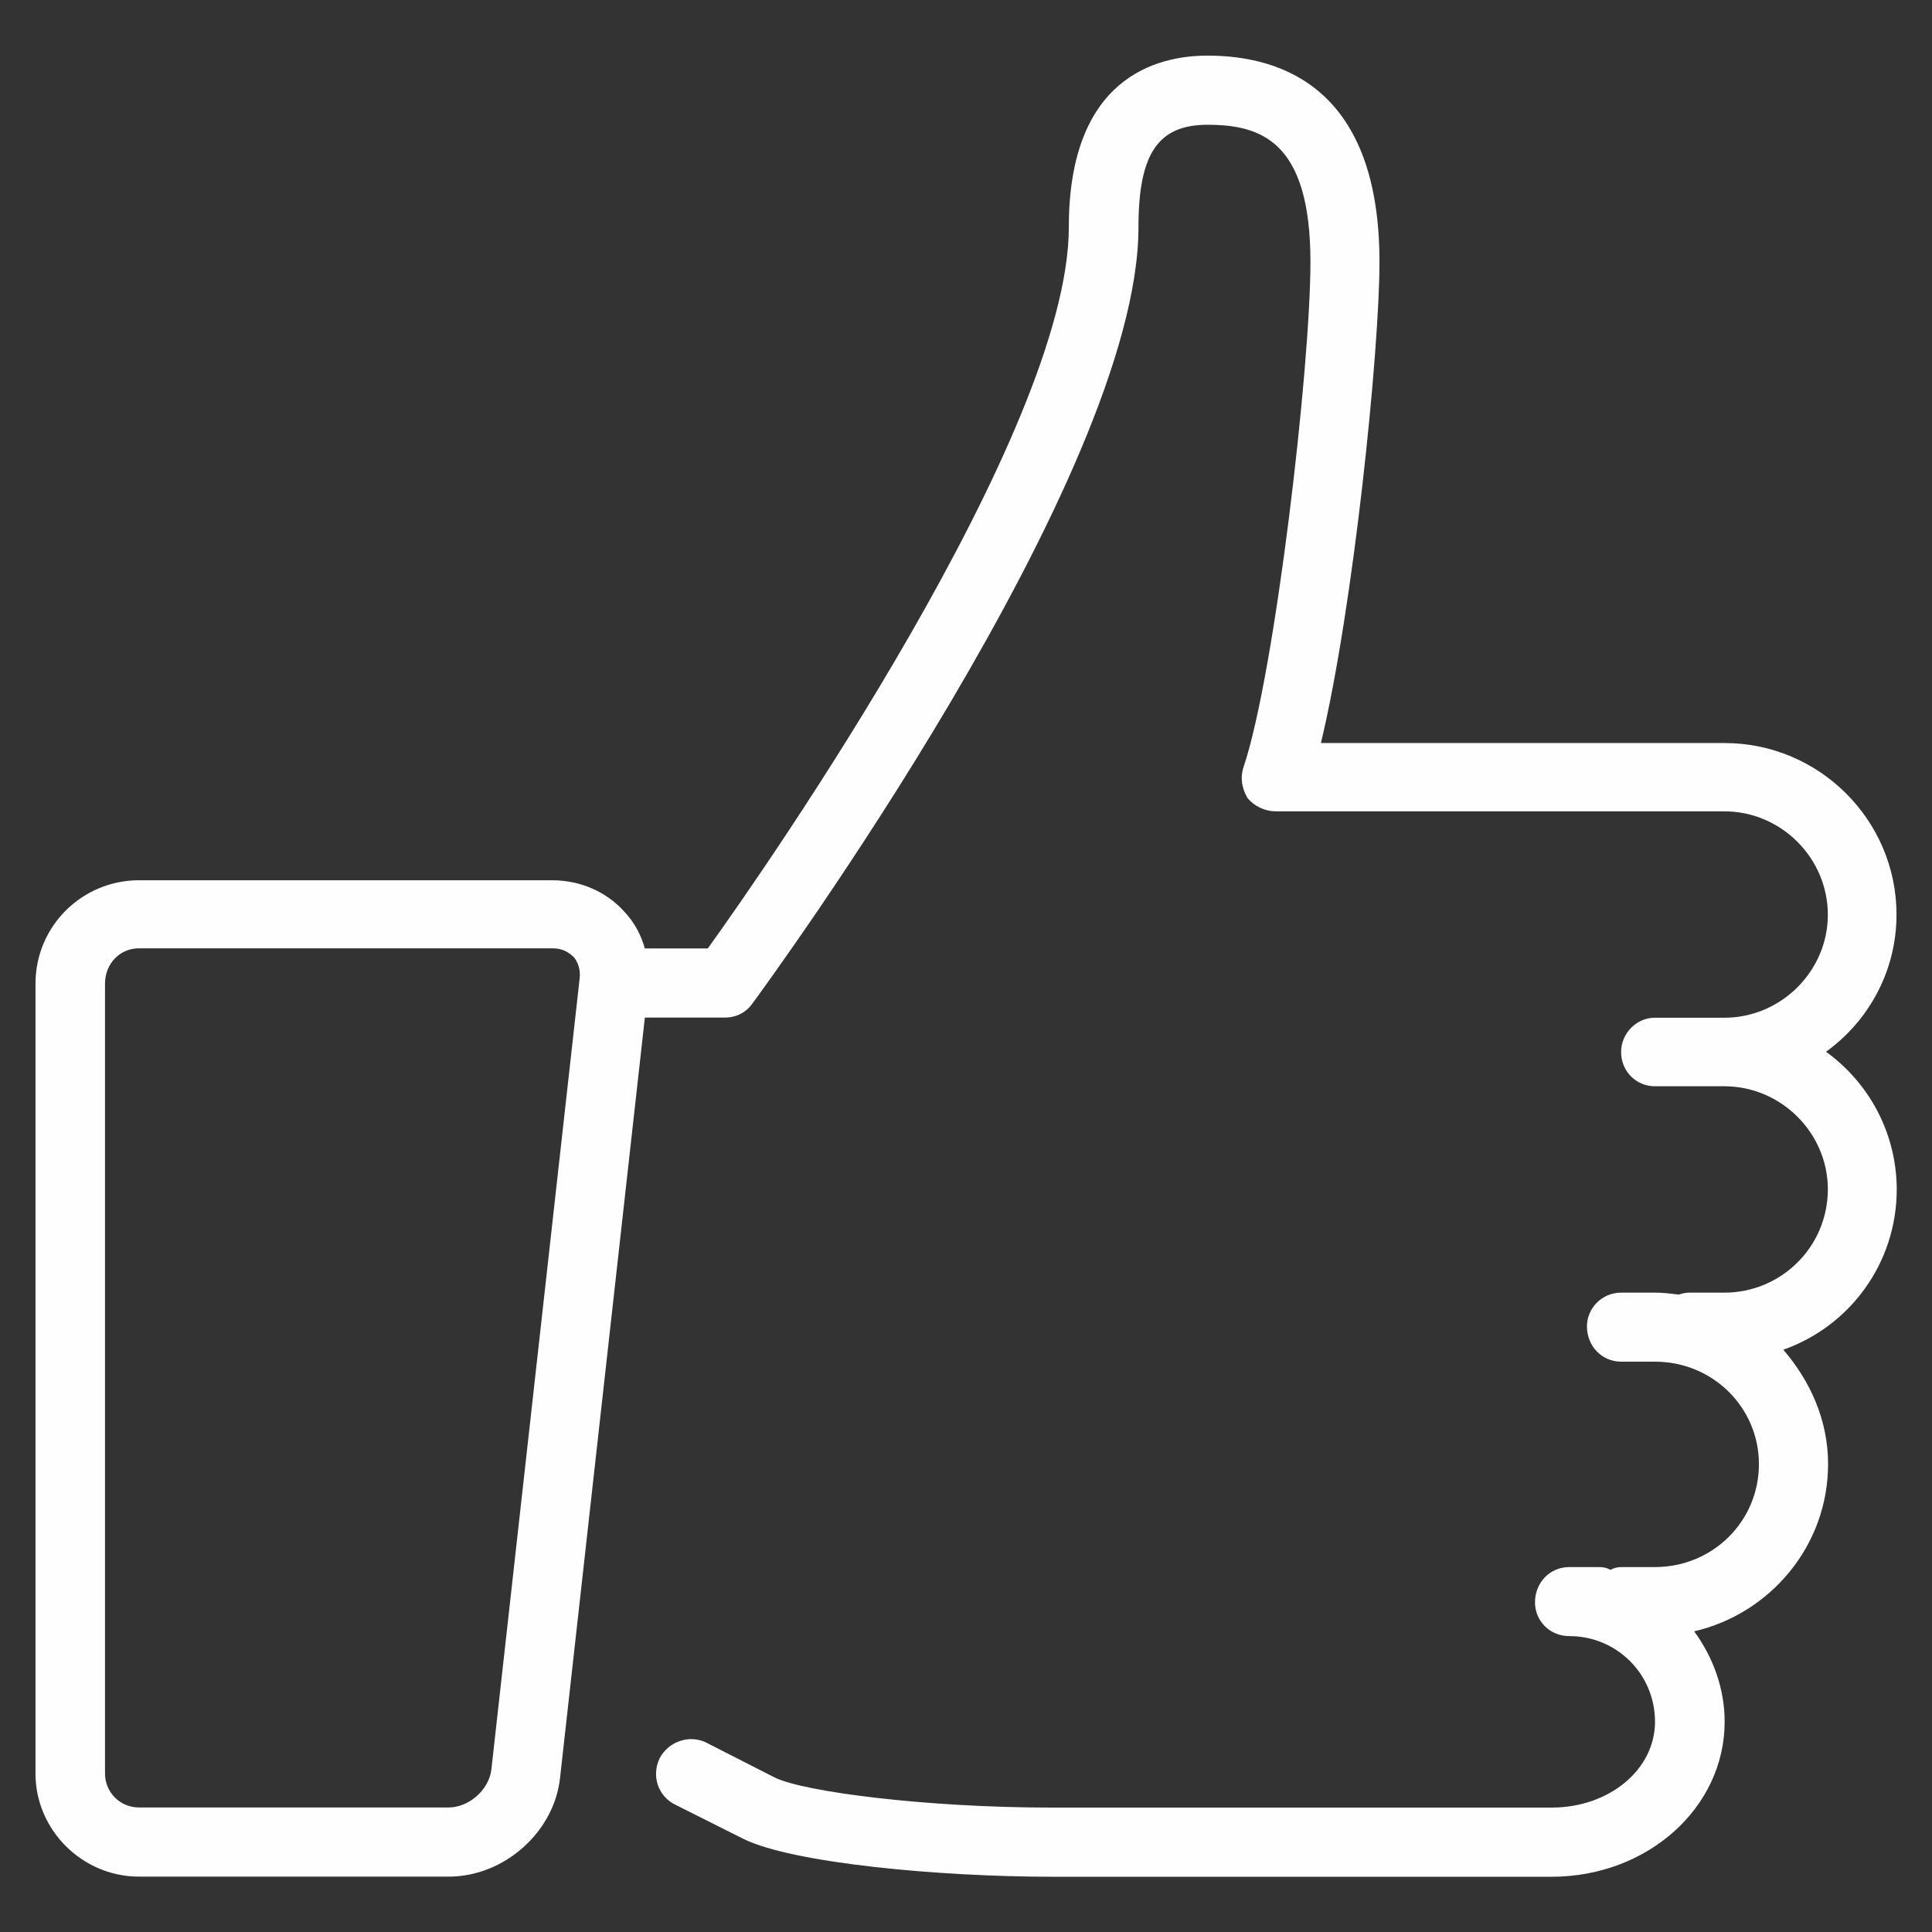
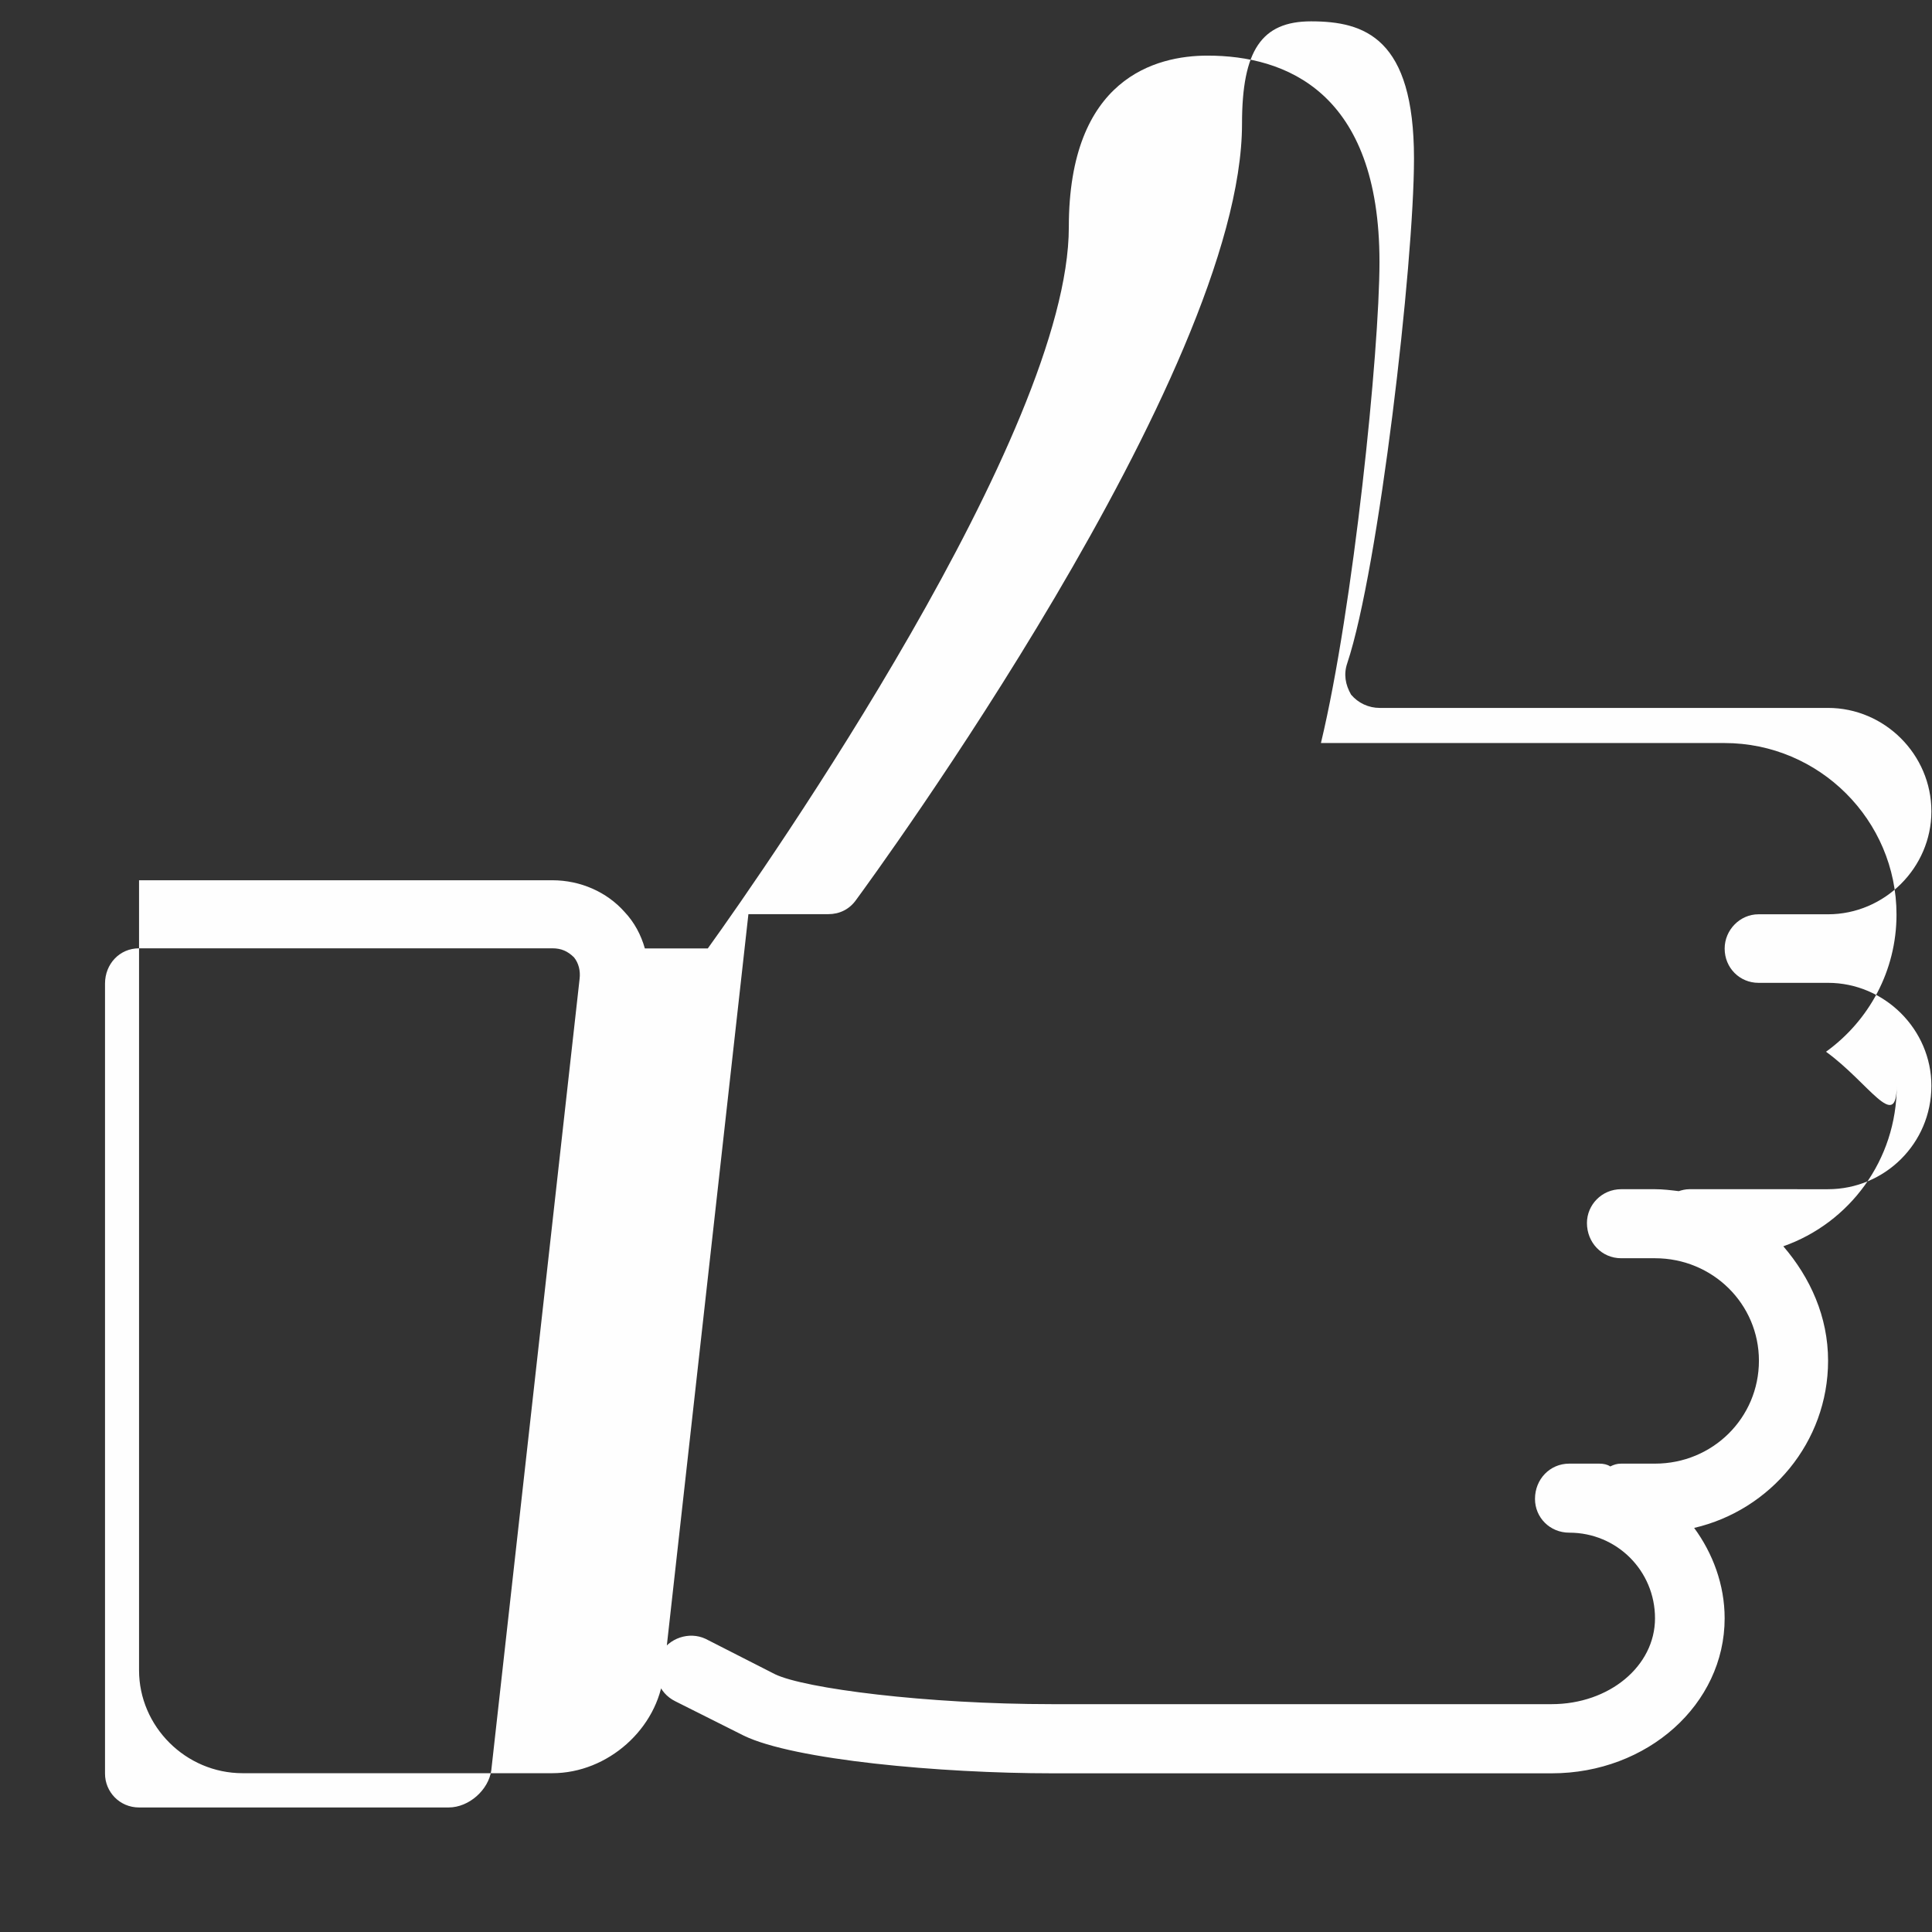
<svg xmlns="http://www.w3.org/2000/svg" xmlns:xlink="http://www.w3.org/1999/xlink" version="1.1" id="Слой_1" x="0px" y="0px" width="29px" height="29px" viewBox="0 0 15.84 15.84" enable-background="new 0 0 15.84 15.84" xml:space="preserve">
  <rect x="0" y="0" width="15.84" height="15.84" fill="#333333" stroke="none" />
  <g>
    <g>
      <defs>
-         <rect id="SVGID_1_" x="9.274" y="21.859" width="15.84" height="15.84" />
-       </defs>
+         </defs>
      <clipPath id="SVGID_2_">
        <use xlink:href="#SVGID_1_" overflow="visible" />
      </clipPath>
-       <path fill="#FEFEFE" d="M4.028,14.514c-0.022,0.16-0.182,0.305-0.35,0.305H1.14    c-0.16,0-0.279-0.129-0.279-0.277V8.064c0-0.16,0.119-0.289,0.279-0.289h3.389c0.072,0,0.125,0.023,0.177,0.074    C4.744,7.896,4.76,7.959,4.752,8.025L4.028,14.514z M14.971,8.623c0.352-0.254,0.578-0.664,0.578-1.125    c0-0.773-0.633-1.406-1.41-1.406H10.83c0.266-1.109,0.48-3.211,0.48-3.945c0-1.395-0.77-1.691-1.41-1.691    c-0.422,0-1.137,0.184-1.137,1.406c0,1.684-2.473,5.238-2.96,5.914H5.287C5.256,7.666,5.201,7.561,5.119,7.475    C4.976,7.314,4.76,7.217,4.528,7.217H1.14c-0.466,0-0.849,0.375-0.849,0.848v6.477c0,0.461,0.383,0.844,0.849,0.844h2.539    c0.456,0,0.866-0.367,0.913-0.812l0.695-6.231h0.655c0.091,0,0.173-0.039,0.228-0.117c0.129-0.176,3.164-4.32,3.164-6.363    c0-0.602,0.16-0.84,0.566-0.84c0.441,0,0.844,0.137,0.844,1.125c0,0.863-0.289,3.363-0.547,4.137    c-0.031,0.09-0.016,0.176,0.031,0.258c0.059,0.07,0.145,0.109,0.234,0.109h3.676c0.465,0,0.848,0.383,0.848,0.848    c0,0.461-0.383,0.844-0.848,0.844h-0.57c-0.152,0-0.277,0.129-0.277,0.281c0,0.16,0.125,0.281,0.277,0.281h0.57    c0.465,0,0.848,0.383,0.848,0.844c0,0.473-0.383,0.848-0.848,0.848H13.85c-0.031,0-0.063,0.008-0.086,0.016    c-0.066-0.008-0.129-0.016-0.195-0.016h-0.277c-0.16,0-0.281,0.129-0.281,0.277c0,0.16,0.121,0.289,0.281,0.289h0.277    c0.473,0,0.852,0.375,0.852,0.84c0,0.469-0.379,0.844-0.852,0.844h-0.277c-0.035,0-0.059,0.008-0.09,0.023    c-0.023-0.016-0.055-0.023-0.09-0.023h-0.246c-0.16,0-0.281,0.129-0.281,0.289c0,0.152,0.121,0.277,0.281,0.277    c0.391,0,0.703,0.313,0.703,0.702c0,0.392-0.375,0.704-0.848,0.704H8.627c-1.039,0-2.03-0.129-2.272-0.245l-0.571-0.291    c-0.134-0.062-0.302-0.007-0.375,0.13c-0.07,0.145-0.015,0.313,0.129,0.383l0.56,0.281c0.409,0.199,1.612,0.309,2.53,0.309h4.094    c0.785,0,1.418-0.566,1.418-1.271c0-0.276-0.098-0.534-0.25-0.741c0.625-0.145,1.098-0.703,1.098-1.371    c0-0.359-0.145-0.68-0.367-0.938c0.543-0.191,0.93-0.707,0.93-1.316C15.549,9.287,15.322,8.877,14.971,8.623L14.971,8.623z     M14.971,8.623" />
+       <path fill="#FEFEFE" d="M4.028,14.514c-0.022,0.16-0.182,0.305-0.35,0.305H1.14    c-0.16,0-0.279-0.129-0.279-0.277V8.064c0-0.16,0.119-0.289,0.279-0.289h3.389c0.072,0,0.125,0.023,0.177,0.074    C4.744,7.896,4.76,7.959,4.752,8.025L4.028,14.514z M14.971,8.623c0.352-0.254,0.578-0.664,0.578-1.125    c0-0.773-0.633-1.406-1.41-1.406H10.83c0.266-1.109,0.48-3.211,0.48-3.945c0-1.395-0.77-1.691-1.41-1.691    c-0.422,0-1.137,0.184-1.137,1.406c0,1.684-2.473,5.238-2.96,5.914H5.287C5.256,7.666,5.201,7.561,5.119,7.475    C4.976,7.314,4.76,7.217,4.528,7.217H1.14v6.477c0,0.461,0.383,0.844,0.849,0.844h2.539    c0.456,0,0.866-0.367,0.913-0.812l0.695-6.231h0.655c0.091,0,0.173-0.039,0.228-0.117c0.129-0.176,3.164-4.32,3.164-6.363    c0-0.602,0.16-0.84,0.566-0.84c0.441,0,0.844,0.137,0.844,1.125c0,0.863-0.289,3.363-0.547,4.137    c-0.031,0.09-0.016,0.176,0.031,0.258c0.059,0.07,0.145,0.109,0.234,0.109h3.676c0.465,0,0.848,0.383,0.848,0.848    c0,0.461-0.383,0.844-0.848,0.844h-0.57c-0.152,0-0.277,0.129-0.277,0.281c0,0.16,0.125,0.281,0.277,0.281h0.57    c0.465,0,0.848,0.383,0.848,0.844c0,0.473-0.383,0.848-0.848,0.848H13.85c-0.031,0-0.063,0.008-0.086,0.016    c-0.066-0.008-0.129-0.016-0.195-0.016h-0.277c-0.16,0-0.281,0.129-0.281,0.277c0,0.16,0.121,0.289,0.281,0.289h0.277    c0.473,0,0.852,0.375,0.852,0.84c0,0.469-0.379,0.844-0.852,0.844h-0.277c-0.035,0-0.059,0.008-0.09,0.023    c-0.023-0.016-0.055-0.023-0.09-0.023h-0.246c-0.16,0-0.281,0.129-0.281,0.289c0,0.152,0.121,0.277,0.281,0.277    c0.391,0,0.703,0.313,0.703,0.702c0,0.392-0.375,0.704-0.848,0.704H8.627c-1.039,0-2.03-0.129-2.272-0.245l-0.571-0.291    c-0.134-0.062-0.302-0.007-0.375,0.13c-0.07,0.145-0.015,0.313,0.129,0.383l0.56,0.281c0.409,0.199,1.612,0.309,2.53,0.309h4.094    c0.785,0,1.418-0.566,1.418-1.271c0-0.276-0.098-0.534-0.25-0.741c0.625-0.145,1.098-0.703,1.098-1.371    c0-0.359-0.145-0.68-0.367-0.938c0.543-0.191,0.93-0.707,0.93-1.316C15.549,9.287,15.322,8.877,14.971,8.623L14.971,8.623z     M14.971,8.623" />
    </g>
  </g>
</svg>